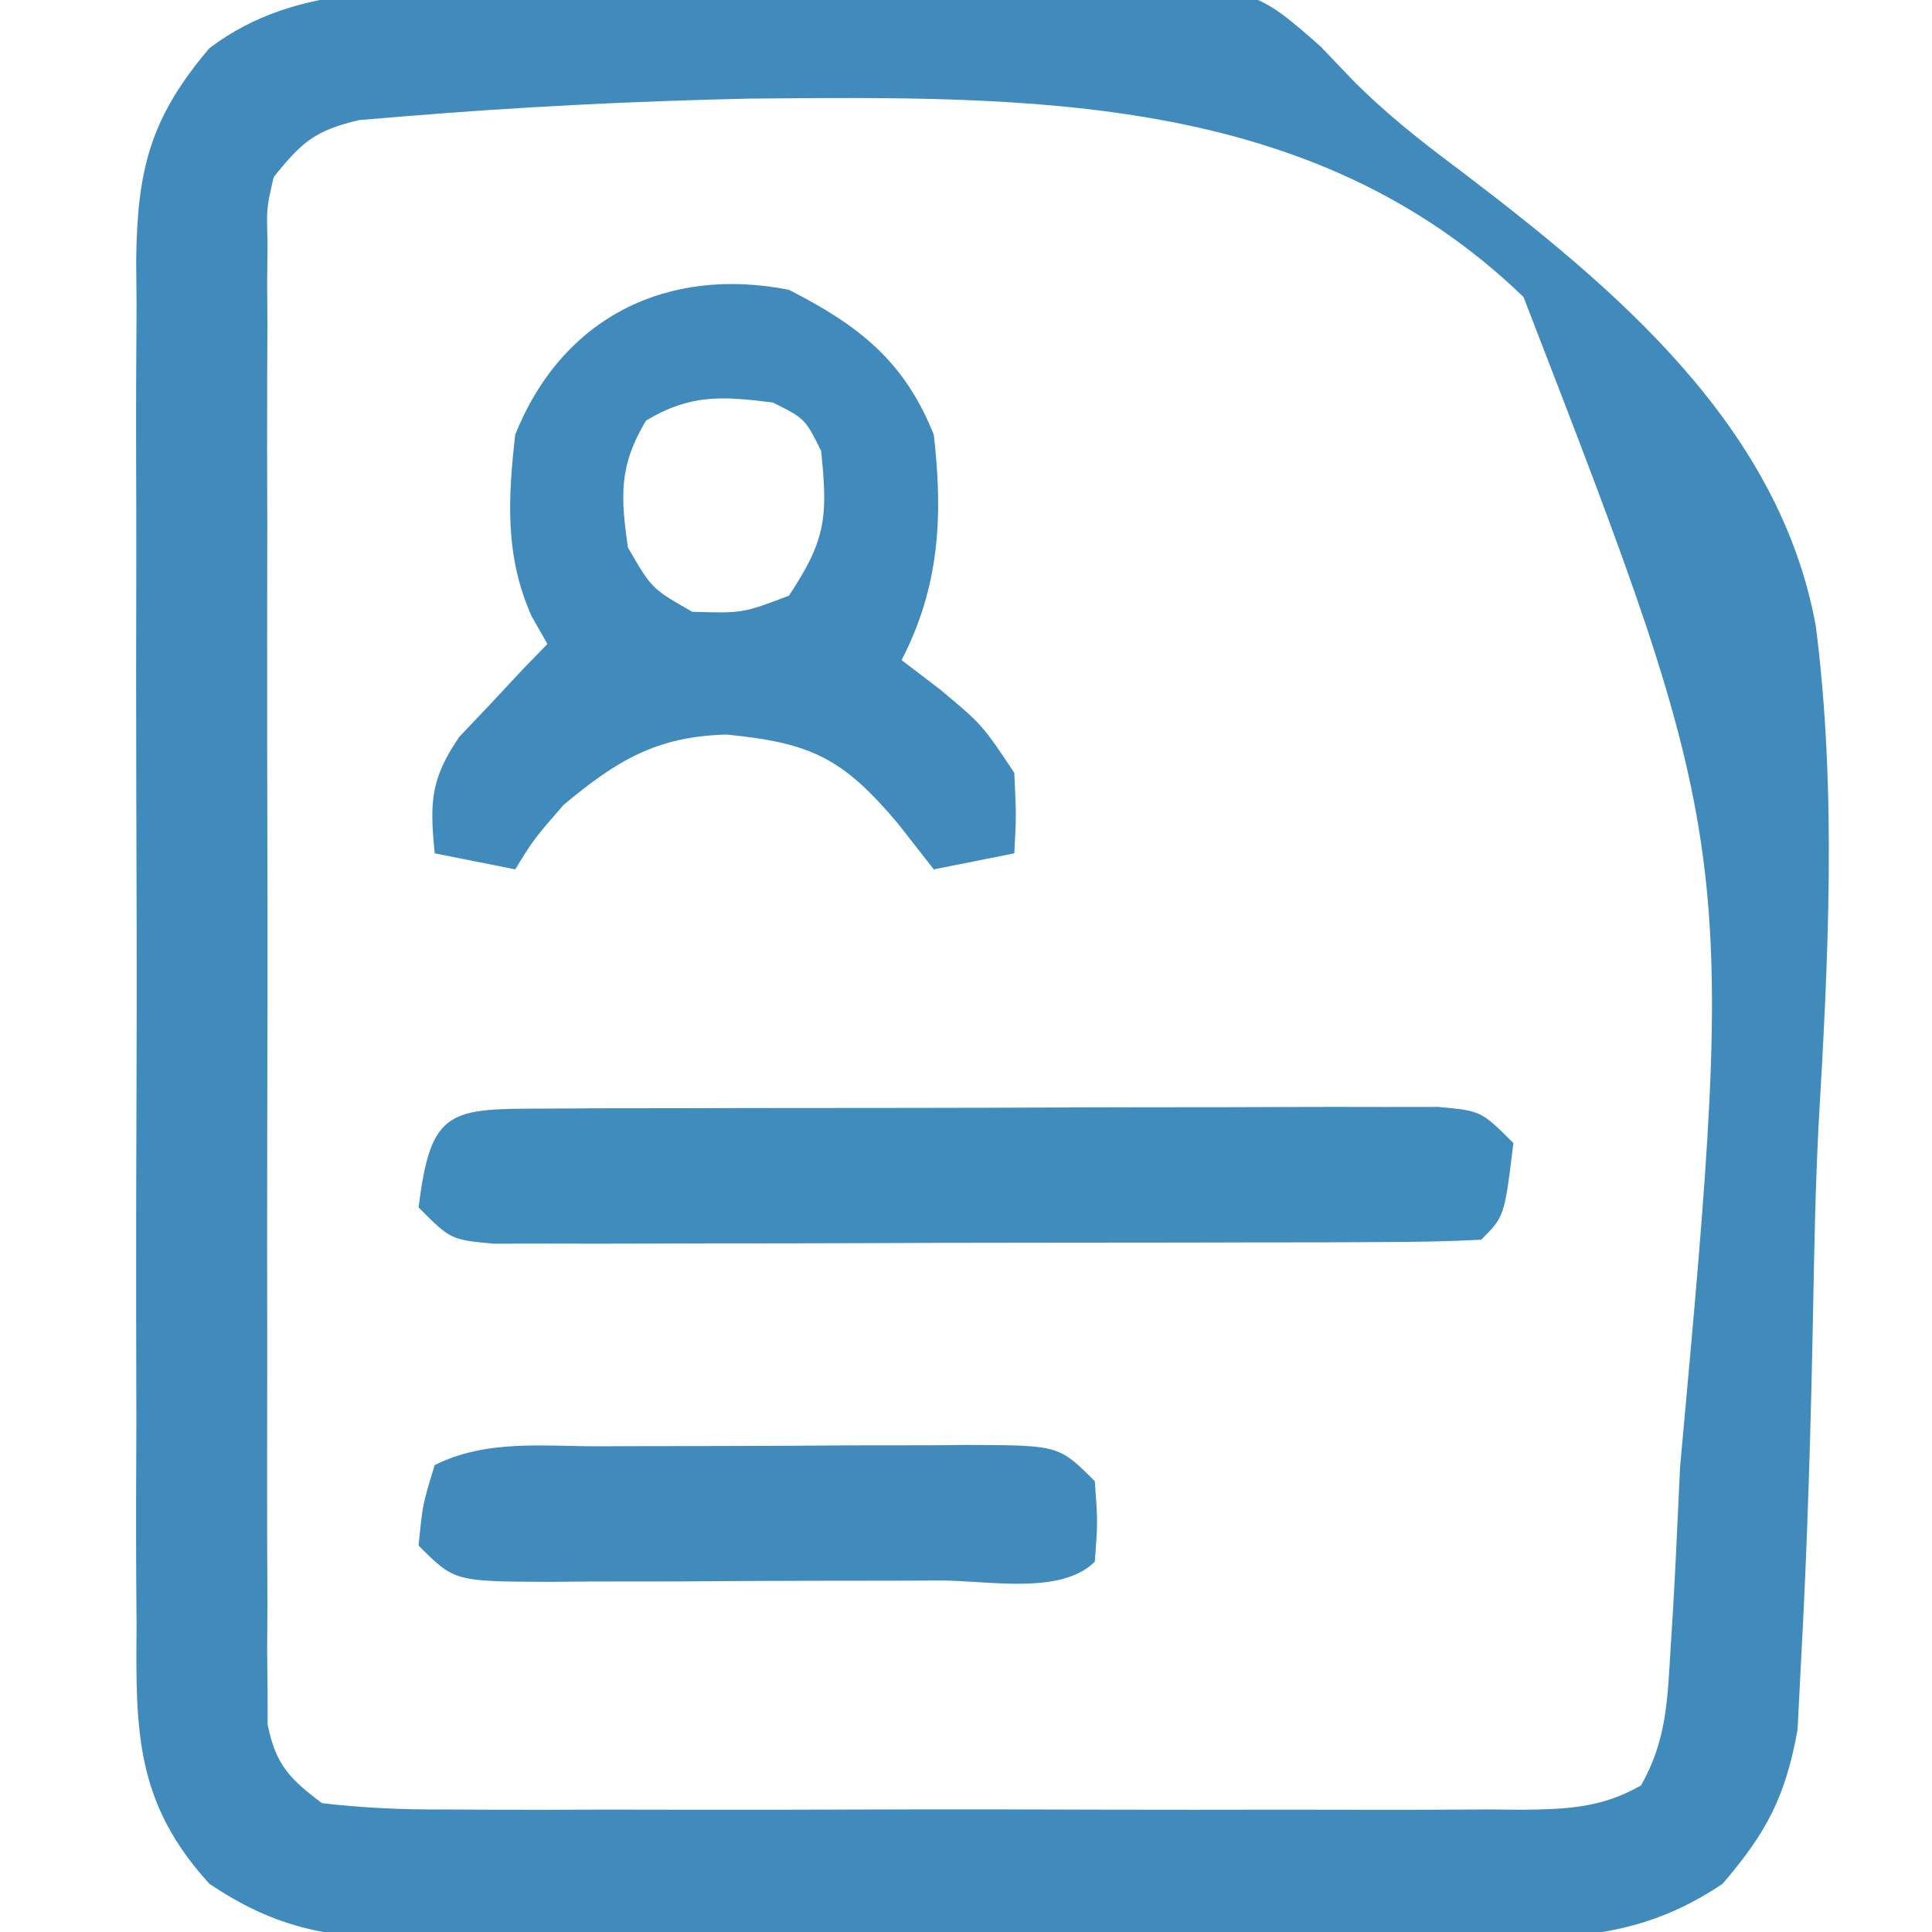
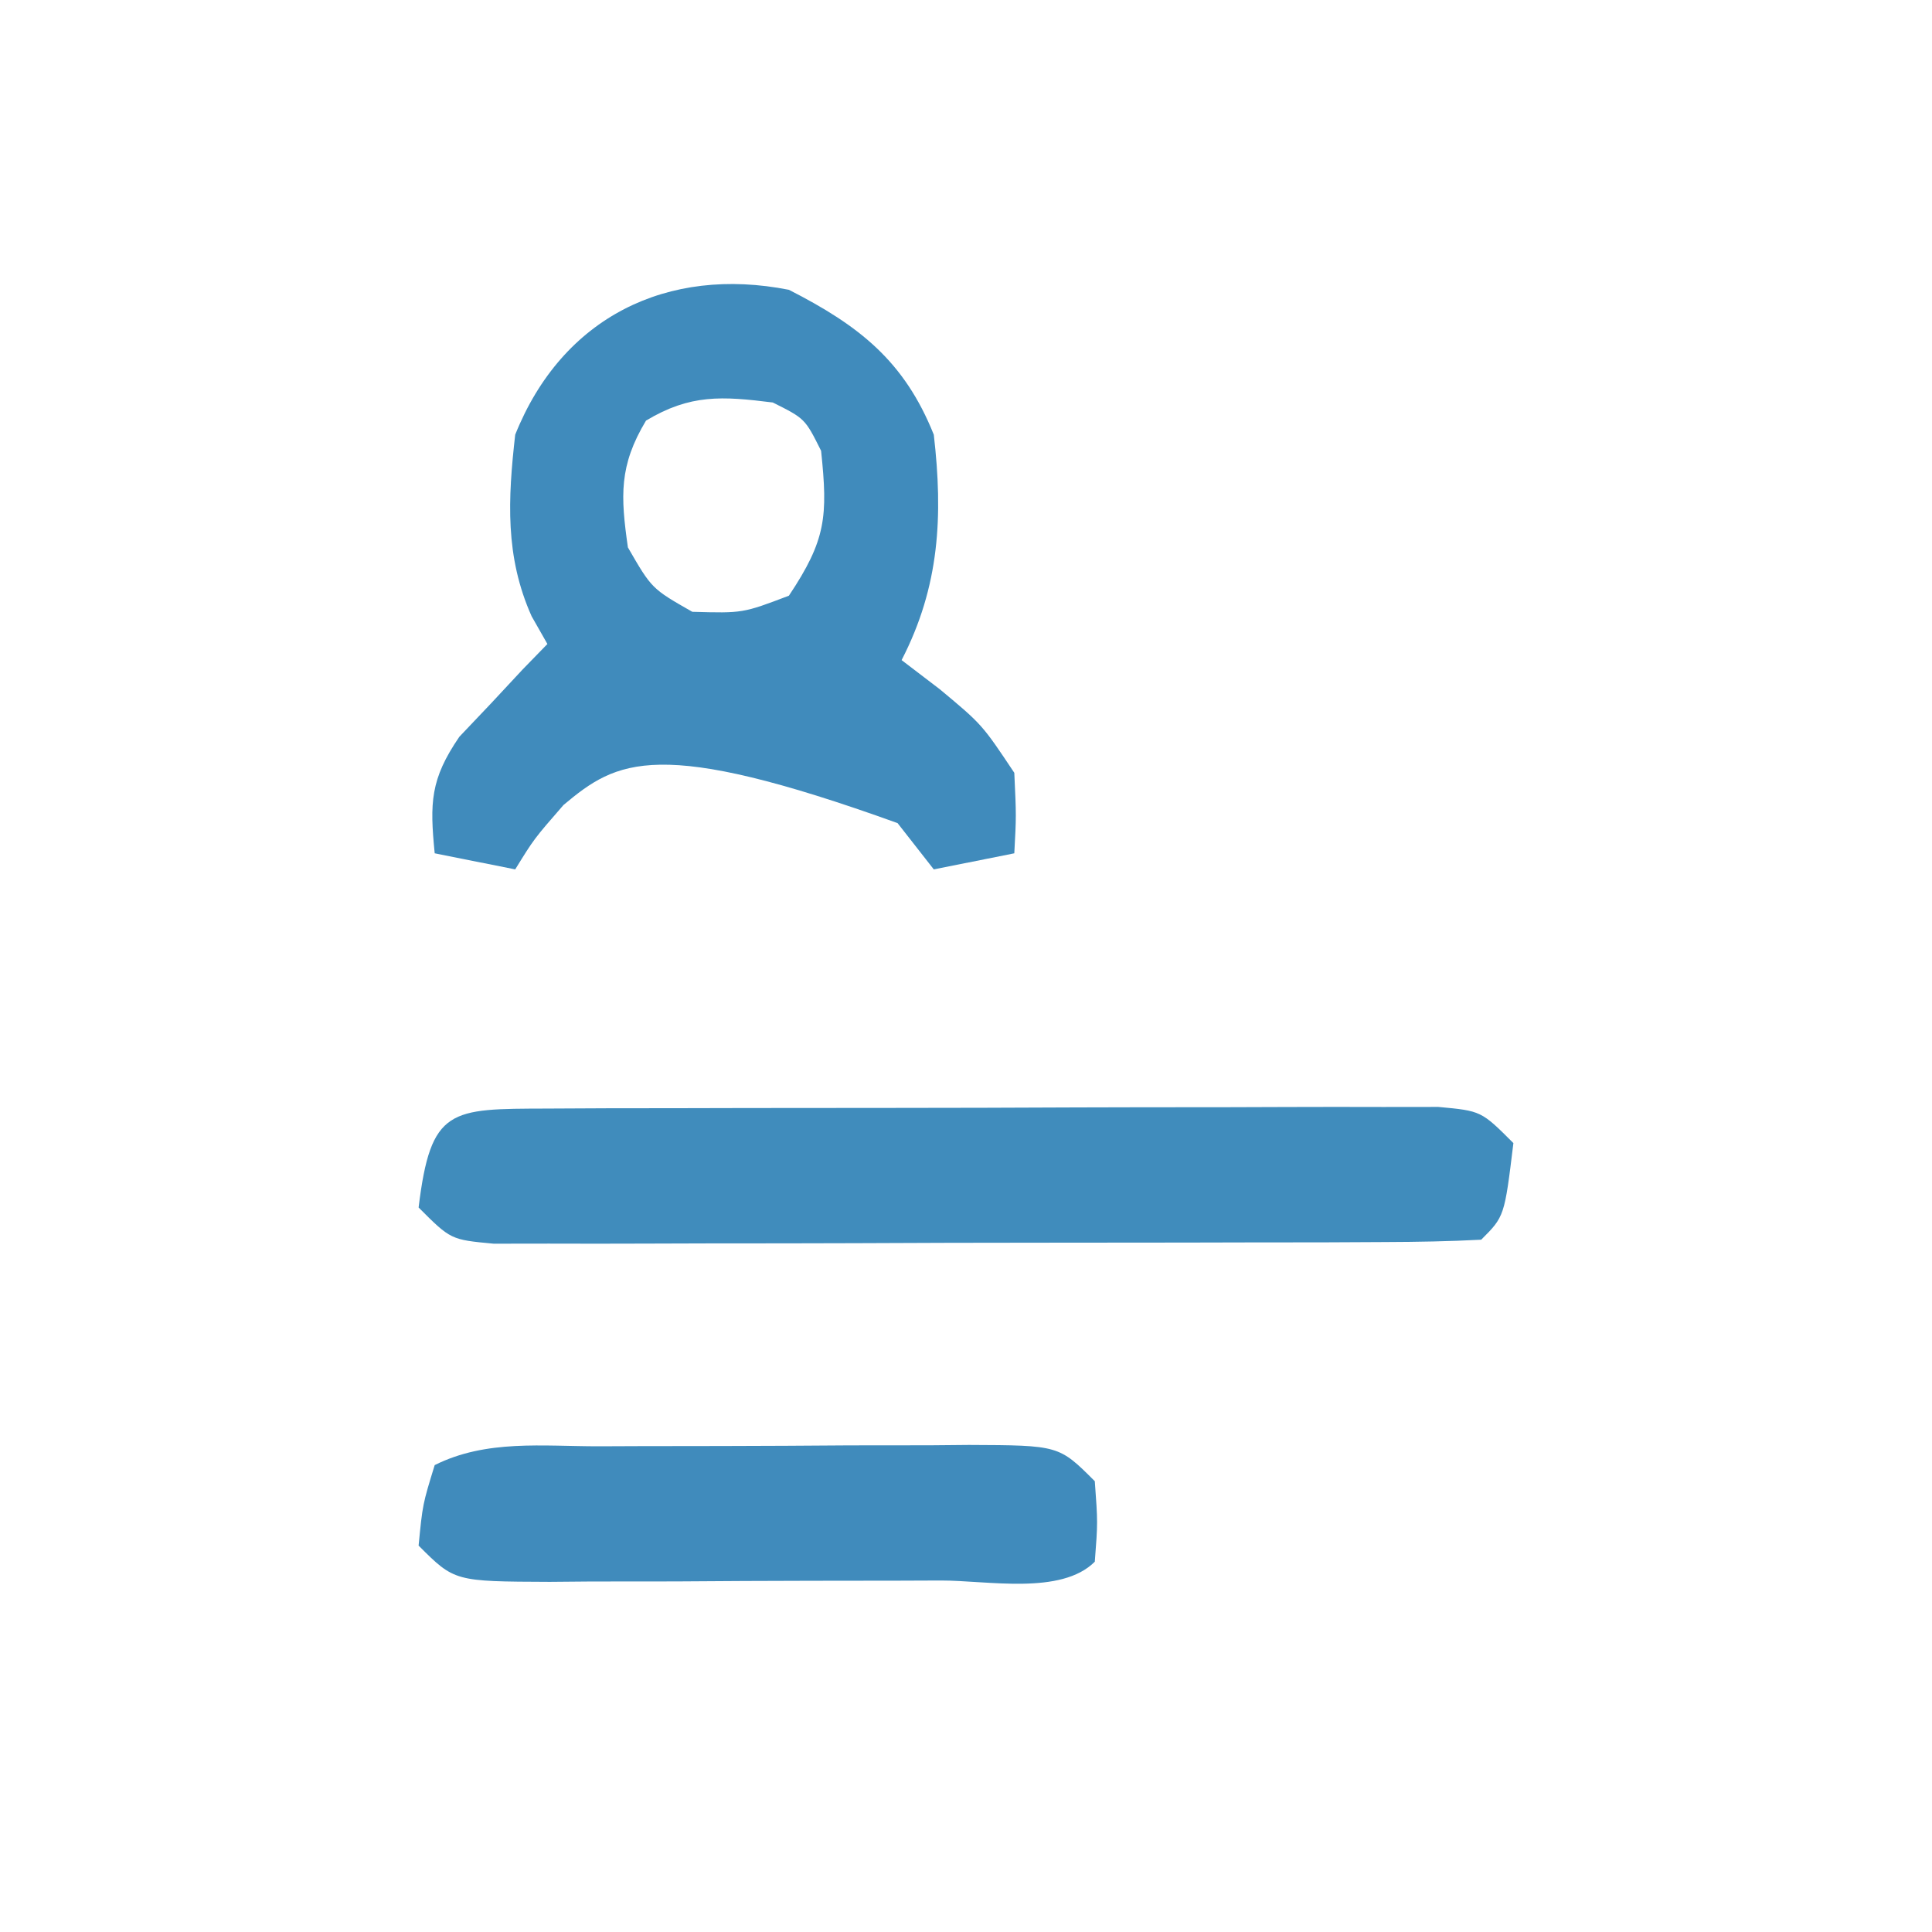
<svg xmlns="http://www.w3.org/2000/svg" version="1.1" width="120" height="120">
-   <path d="M0 0 C1.282 -0.012 2.564 -0.025 3.885 -0.037 C6.593 -0.06 9.301 -0.069 12.01 -0.072 C15.462 -0.077 18.913 -0.128 22.365 -0.191 C25.681 -0.242 28.996 -0.243 32.312 -0.25 C33.543 -0.277 34.773 -0.303 36.041 -0.331 C45.633 -0.255 45.633 -0.255 49.826 3.439 C50.74 4.397 50.74 4.397 51.673 5.375 C53.745 7.494 55.949 9.232 58.318 11.003 C68.036 18.379 78.306 26.915 80.576 39.446 C81.886 49.769 81.342 60.172 80.739 70.527 C80.554 74.164 80.481 77.8 80.413 81.441 C80.27 88.964 80.058 96.489 79.64 104.003 C79.573 105.317 79.507 106.632 79.438 107.987 C78.678 112.148 77.533 114.329 74.789 117.539 C70.213 120.626 66.052 120.972 60.676 120.927 C59.885 120.933 59.094 120.938 58.279 120.943 C55.678 120.956 53.077 120.948 50.477 120.938 C48.661 120.94 46.846 120.942 45.03 120.946 C41.231 120.951 37.431 120.944 33.632 120.93 C28.77 120.913 23.908 120.923 19.045 120.941 C15.298 120.952 11.551 120.948 7.804 120.941 C6.011 120.939 4.219 120.941 2.426 120.948 C-0.082 120.956 -2.59 120.944 -5.098 120.927 C-6.201 120.936 -6.201 120.936 -7.327 120.946 C-12.037 120.888 -15.294 120.182 -19.211 117.539 C-23.796 112.518 -23.785 108.044 -23.729 101.59 C-23.739 100.111 -23.739 100.111 -23.75 98.602 C-23.767 95.351 -23.756 92.102 -23.742 88.852 C-23.745 86.588 -23.749 84.324 -23.754 82.06 C-23.76 77.319 -23.751 72.578 -23.732 67.837 C-23.71 61.764 -23.723 55.691 -23.747 49.618 C-23.761 44.945 -23.757 40.271 -23.746 35.597 C-23.744 33.358 -23.747 31.119 -23.756 28.88 C-23.766 25.749 -23.751 22.619 -23.729 19.488 C-23.737 18.566 -23.745 17.643 -23.753 16.692 C-23.68 11.15 -22.935 7.921 -19.211 3.539 C-13.615 -0.711 -6.72 0.035 0 0 Z M-15.211 11.539 C-15.659 13.464 -15.659 13.464 -15.592 15.6 C-15.6 16.424 -15.609 17.249 -15.618 18.098 C-15.611 18.999 -15.605 19.9 -15.599 20.828 C-15.604 21.78 -15.61 22.731 -15.615 23.711 C-15.628 26.862 -15.62 30.013 -15.609 33.164 C-15.611 35.35 -15.614 37.535 -15.618 39.721 C-15.622 44.304 -15.616 48.887 -15.602 53.471 C-15.585 59.352 -15.595 65.234 -15.613 71.115 C-15.624 75.629 -15.62 80.143 -15.612 84.657 C-15.61 86.826 -15.613 88.995 -15.62 91.164 C-15.627 94.193 -15.616 97.221 -15.599 100.25 C-15.605 101.151 -15.611 102.052 -15.618 102.98 C-15.609 103.804 -15.601 104.629 -15.592 105.478 C-15.591 106.194 -15.59 106.91 -15.588 107.648 C-15.091 110.139 -14.223 111.024 -12.211 112.539 C-9.587 112.835 -7.199 112.949 -4.574 112.927 C-3.798 112.933 -3.022 112.938 -2.223 112.943 C0.344 112.956 2.91 112.948 5.477 112.938 C7.259 112.94 9.041 112.942 10.823 112.946 C14.559 112.951 18.294 112.944 22.03 112.93 C26.822 112.913 31.614 112.923 36.406 112.941 C40.086 112.952 43.766 112.948 47.447 112.941 C49.214 112.939 50.981 112.941 52.748 112.948 C55.216 112.956 57.684 112.944 60.152 112.927 C60.885 112.933 61.617 112.939 62.372 112.946 C65.14 112.911 67.287 112.827 69.718 111.434 C71.325 108.591 71.36 106.085 71.558 102.834 C71.623 101.815 71.623 101.815 71.689 100.776 C71.823 98.52 71.93 96.265 72.031 94.008 C72.068 93.231 72.104 92.454 72.142 91.653 C75.653 53.185 75.653 53.185 62.416 18.985 C49.243 6.267 31.698 6.508 14.289 6.664 C7.127 6.823 -0.019 7.18 -7.158 7.77 C-8.065 7.845 -8.972 7.92 -9.906 7.997 C-12.647 8.642 -13.466 9.364 -15.211 11.539 Z " fill="#408BBC" transform="translate(32.211,-0.539)" />
-   <path d="M0 0 C4.359 2.221 7.168 4.421 9 9 C9.579 14.045 9.367 18.415 7 23 C7.784 23.598 8.568 24.196 9.375 24.812 C12 27 12 27 14 30 C14.125 32.688 14.125 32.688 14 35 C11.525 35.495 11.525 35.495 9 36 C8.258 35.051 7.515 34.102 6.75 33.125 C3.374 29.138 1.447 28.14 -3.875 27.625 C-8.195 27.738 -10.669 29.211 -14 32 C-15.833 34.106 -15.833 34.106 -17 36 C-18.65 35.67 -20.3 35.34 -22 35 C-22.308 31.862 -22.278 30.407 -20.469 27.762 C-19.819 27.077 -19.169 26.393 -18.5 25.688 C-17.85 24.99 -17.201 24.293 -16.531 23.574 C-16.026 23.055 -15.521 22.535 -15 22 C-15.324 21.432 -15.647 20.863 -15.98 20.277 C-17.642 16.566 -17.451 12.991 -17 9 C-14.074 1.686 -7.536 -1.489 0 0 Z M-8.875 8.125 C-10.555 10.924 -10.457 12.798 -10 16 C-8.52 18.563 -8.52 18.563 -6 20 C-2.866 20.089 -2.866 20.089 0 19 C2.313 15.531 2.425 14.078 2 10 C1 8 1 8 -1 7 C-4.149 6.606 -6.119 6.471 -8.875 8.125 Z " fill="#408BBC" transform="translate(49,18)" />
+   <path d="M0 0 C4.359 2.221 7.168 4.421 9 9 C9.579 14.045 9.367 18.415 7 23 C7.784 23.598 8.568 24.196 9.375 24.812 C12 27 12 27 14 30 C14.125 32.688 14.125 32.688 14 35 C11.525 35.495 11.525 35.495 9 36 C8.258 35.051 7.515 34.102 6.75 33.125 C-8.195 27.738 -10.669 29.211 -14 32 C-15.833 34.106 -15.833 34.106 -17 36 C-18.65 35.67 -20.3 35.34 -22 35 C-22.308 31.862 -22.278 30.407 -20.469 27.762 C-19.819 27.077 -19.169 26.393 -18.5 25.688 C-17.85 24.99 -17.201 24.293 -16.531 23.574 C-16.026 23.055 -15.521 22.535 -15 22 C-15.324 21.432 -15.647 20.863 -15.98 20.277 C-17.642 16.566 -17.451 12.991 -17 9 C-14.074 1.686 -7.536 -1.489 0 0 Z M-8.875 8.125 C-10.555 10.924 -10.457 12.798 -10 16 C-8.52 18.563 -8.52 18.563 -6 20 C-2.866 20.089 -2.866 20.089 0 19 C2.313 15.531 2.425 14.078 2 10 C1 8 1 8 -1 7 C-4.149 6.606 -6.119 6.471 -8.875 8.125 Z " fill="#408BBC" transform="translate(49,18)" />
  <path d="M0 0 C1.275 -0.006 2.55 -0.013 3.863 -0.019 C5.266 -0.021 6.668 -0.022 8.071 -0.023 C9.499 -0.026 10.928 -0.029 12.357 -0.033 C15.355 -0.039 18.354 -0.041 21.353 -0.04 C25.201 -0.04 29.049 -0.054 32.897 -0.071 C35.849 -0.082 38.801 -0.084 41.753 -0.083 C43.172 -0.085 44.591 -0.089 46.01 -0.097 C47.992 -0.107 49.975 -0.102 51.957 -0.098 C53.651 -0.1 53.651 -0.1 55.38 -0.102 C58.043 0.145 58.043 0.145 60.043 2.145 C59.488 6.701 59.488 6.701 58.043 8.145 C56.06 8.25 54.073 8.284 52.086 8.291 C50.812 8.297 49.537 8.303 48.223 8.31 C46.821 8.311 45.418 8.313 44.016 8.313 C42.587 8.316 41.159 8.32 39.73 8.323 C36.731 8.329 33.733 8.331 30.734 8.331 C26.886 8.33 23.038 8.344 19.189 8.361 C16.237 8.372 13.286 8.374 10.334 8.374 C8.915 8.375 7.496 8.38 6.077 8.387 C4.094 8.397 2.112 8.393 0.129 8.388 C-1.565 8.39 -1.565 8.39 -3.293 8.393 C-5.957 8.145 -5.957 8.145 -7.957 6.145 C-7.2 -0.063 -6.004 0.02 0 0 Z " fill="#408CBC" transform="translate(33.957,68.855)" />
  <path d="M0 0 C1.221 -0.005 1.221 -0.005 2.466 -0.01 C4.187 -0.015 5.909 -0.017 7.63 -0.017 C10.271 -0.02 12.911 -0.038 15.551 -0.057 C17.221 -0.06 18.892 -0.062 20.562 -0.062 C21.355 -0.07 22.148 -0.077 22.965 -0.084 C28.552 -0.061 28.552 -0.061 30.781 2.168 C30.969 4.73 30.969 4.73 30.781 7.168 C28.687 9.262 24.115 8.332 21.223 8.336 C20.363 8.339 19.504 8.343 18.618 8.346 C16.796 8.351 14.975 8.353 13.153 8.353 C10.359 8.355 7.565 8.374 4.771 8.393 C3.005 8.396 1.239 8.397 -0.527 8.398 C-1.367 8.406 -2.207 8.413 -3.072 8.42 C-8.99 8.397 -8.99 8.397 -11.219 6.168 C-10.969 3.605 -10.969 3.605 -10.219 1.168 C-7.012 -0.436 -3.523 0.005 0 0 Z " fill="#408BBC" transform="translate(37.219,89.832)" />
</svg>